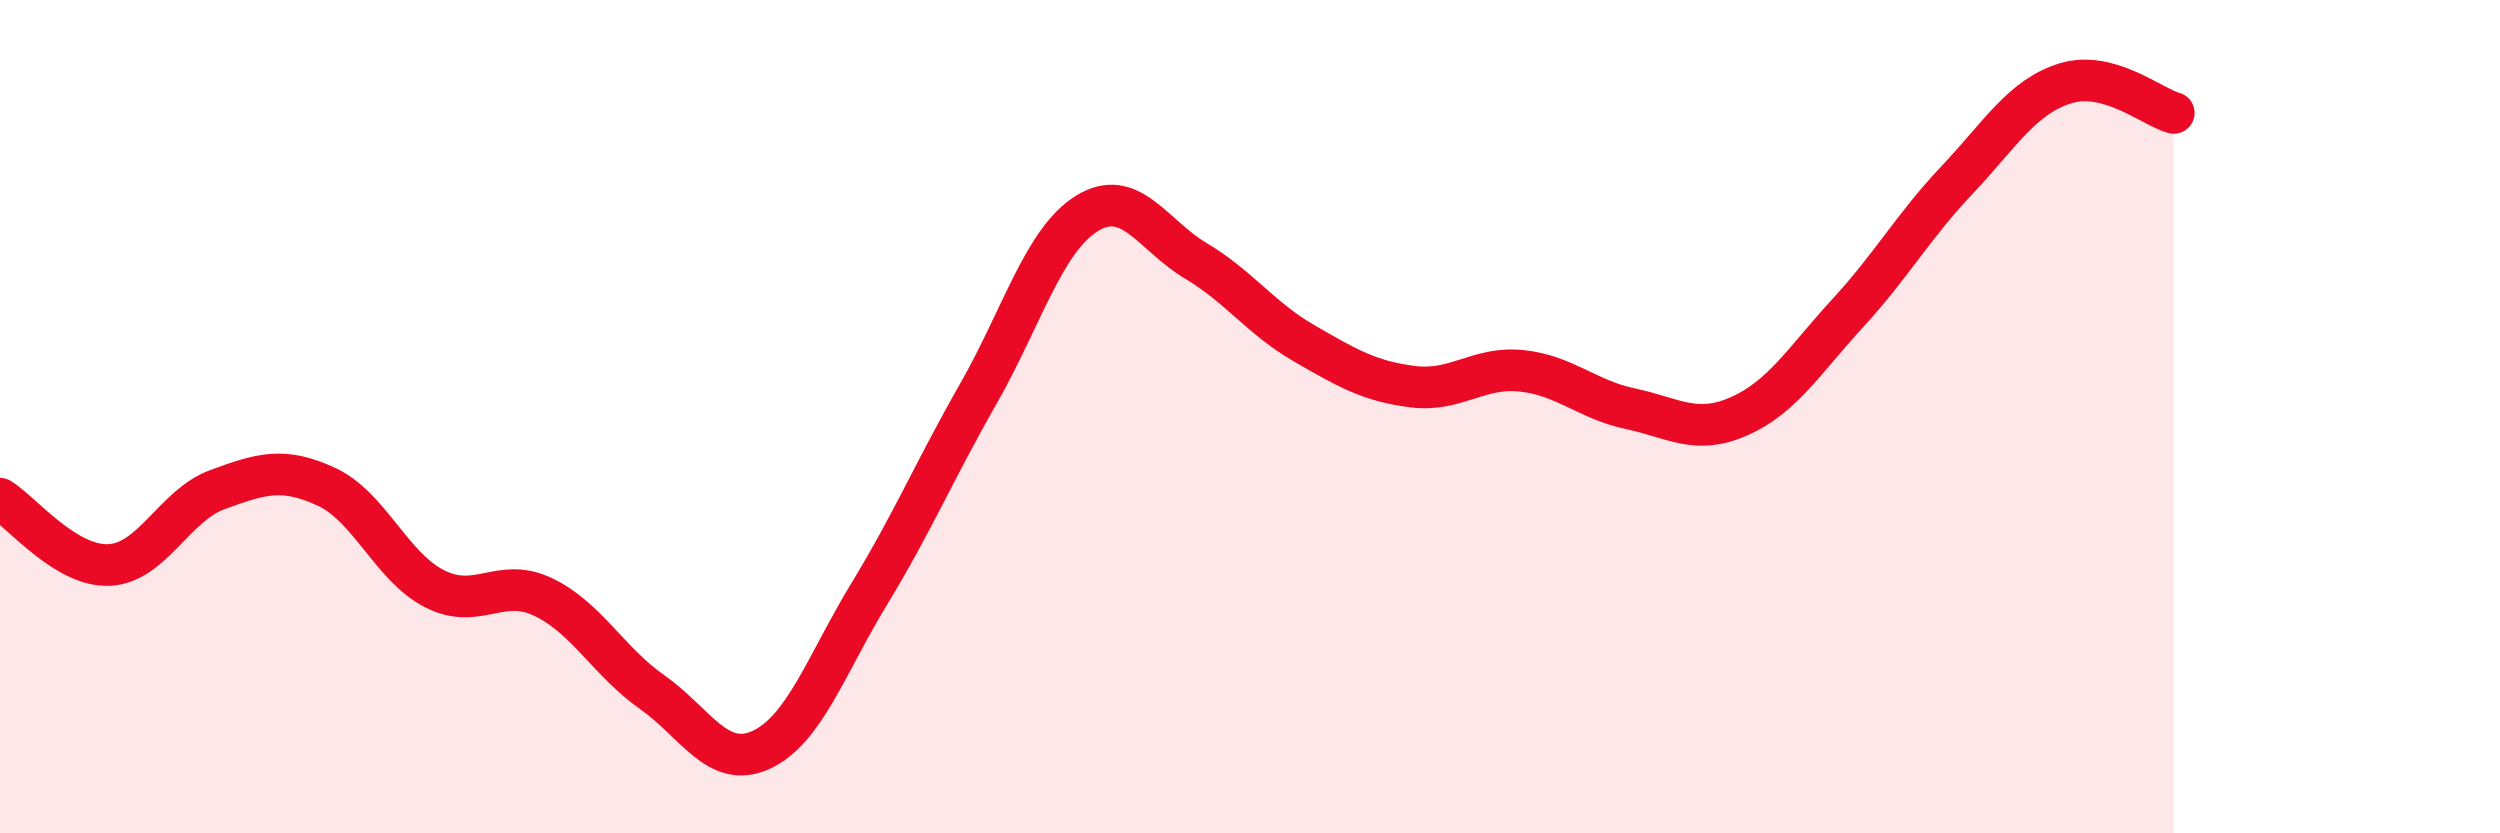
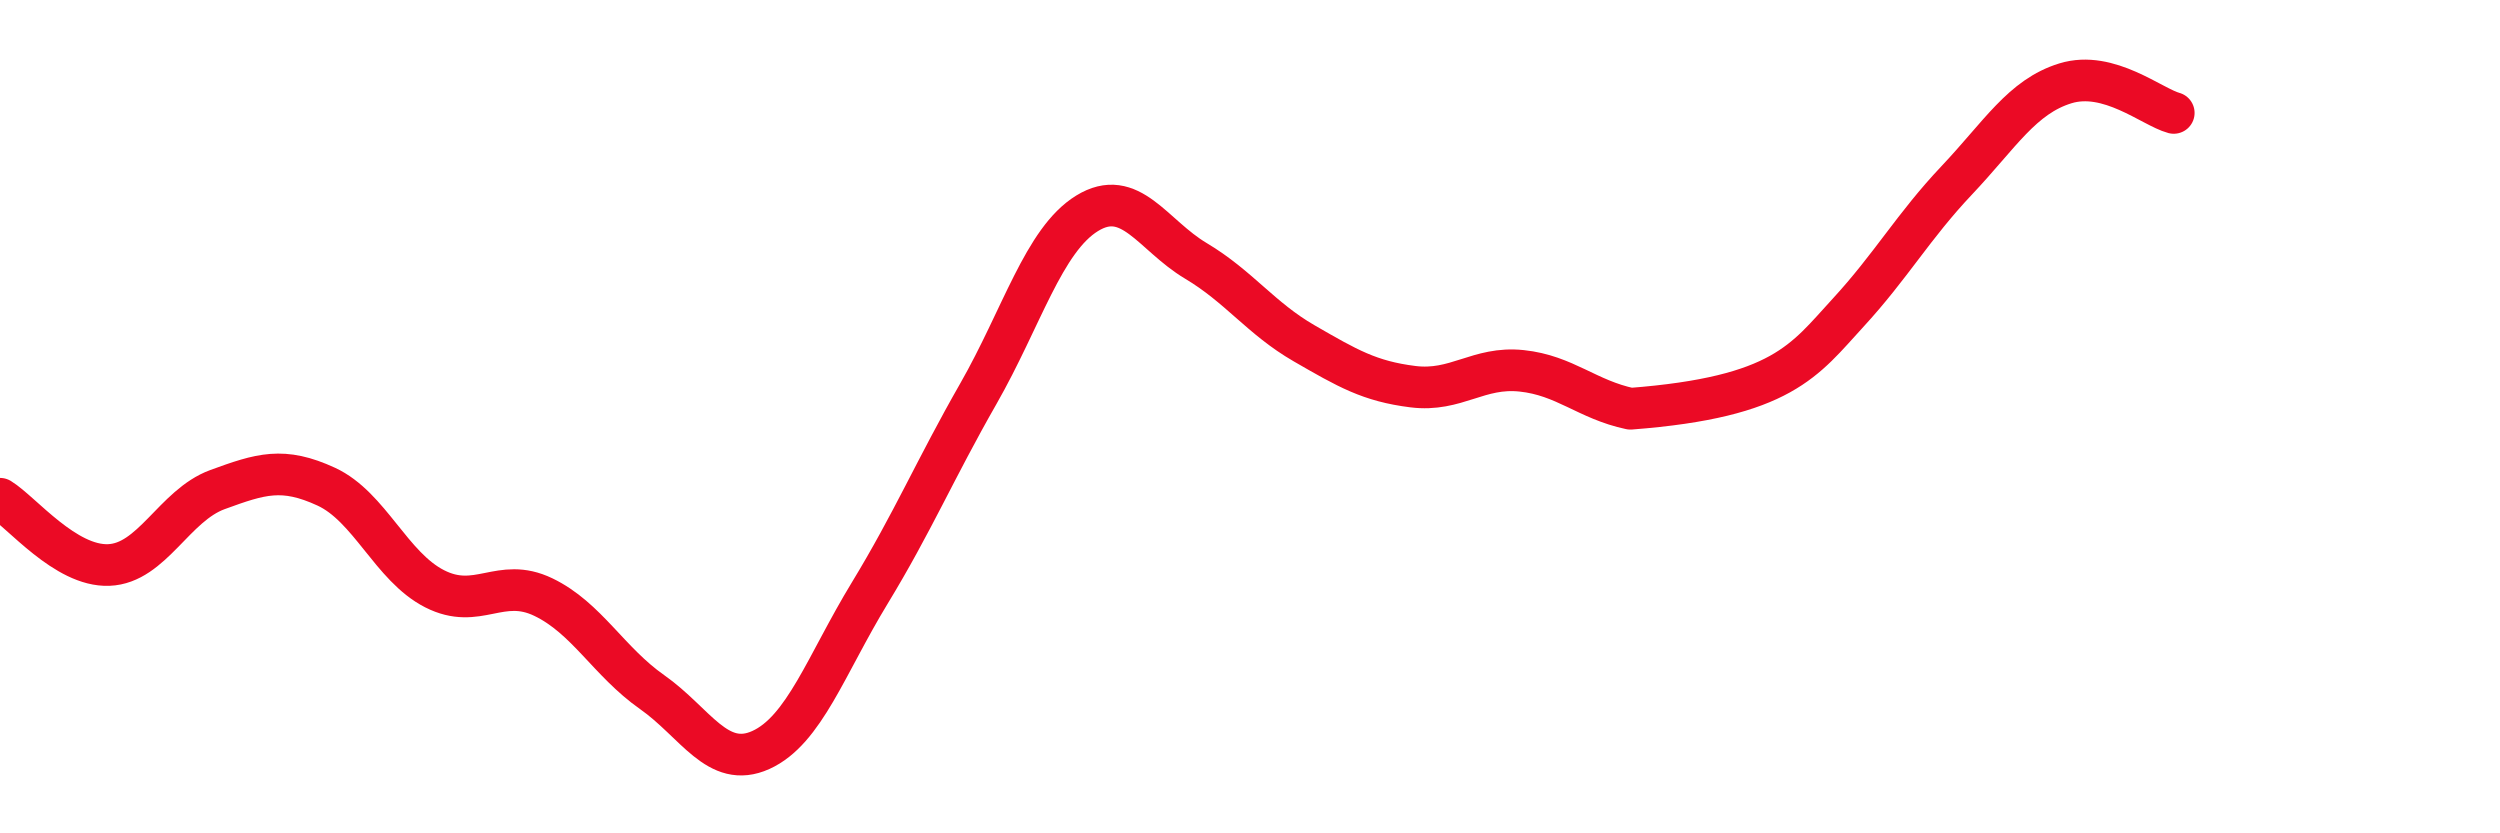
<svg xmlns="http://www.w3.org/2000/svg" width="60" height="20" viewBox="0 0 60 20">
-   <path d="M 0,11.97 C 0.52,12.29 1.57,13.6 2.61,13.56 C 3.65,13.52 4.18,12.13 5.22,11.75 C 6.26,11.37 6.79,11.2 7.83,11.68 C 8.87,12.16 9.39,13.6 10.43,14.13 C 11.47,14.66 12,13.83 13.04,14.33 C 14.08,14.83 14.61,15.88 15.65,16.61 C 16.69,17.34 17.22,18.47 18.26,18 C 19.3,17.53 19.83,15.95 20.87,14.24 C 21.91,12.53 22.44,11.27 23.48,9.45 C 24.52,7.63 25.05,5.76 26.09,5.12 C 27.13,4.48 27.66,5.64 28.7,6.26 C 29.74,6.88 30.26,7.64 31.3,8.24 C 32.34,8.84 32.87,9.15 33.91,9.28 C 34.95,9.41 35.48,8.79 36.52,8.9 C 37.56,9.01 38.09,9.59 39.13,9.81 C 40.17,10.03 40.7,10.45 41.74,9.99 C 42.78,9.53 43.31,8.64 44.35,7.51 C 45.39,6.38 45.92,5.43 46.96,4.33 C 48,3.23 48.53,2.32 49.57,2 C 50.61,1.68 51.65,2.57 52.17,2.71L52.17 20L0 20Z" fill="#EB0A25" opacity="0.1" stroke-linecap="round" stroke-linejoin="round" />
-   <path d="M 0,11.97 C 0.52,12.29 1.57,13.6 2.61,13.56 C 3.65,13.52 4.18,12.13 5.22,11.75 C 6.26,11.37 6.79,11.2 7.83,11.68 C 8.87,12.16 9.39,13.6 10.43,14.13 C 11.47,14.66 12,13.83 13.04,14.33 C 14.08,14.83 14.61,15.88 15.65,16.61 C 16.69,17.34 17.22,18.47 18.26,18 C 19.3,17.53 19.83,15.95 20.87,14.24 C 21.91,12.53 22.44,11.27 23.48,9.45 C 24.52,7.63 25.05,5.76 26.09,5.12 C 27.13,4.48 27.66,5.64 28.7,6.26 C 29.74,6.88 30.26,7.64 31.3,8.24 C 32.34,8.84 32.87,9.15 33.91,9.28 C 34.95,9.41 35.48,8.79 36.52,8.9 C 37.56,9.01 38.09,9.59 39.13,9.81 C 40.17,10.03 40.7,10.45 41.74,9.99 C 42.78,9.53 43.31,8.64 44.35,7.51 C 45.39,6.38 45.92,5.43 46.96,4.33 C 48,3.23 48.53,2.32 49.57,2 C 50.61,1.68 51.65,2.57 52.17,2.71" stroke="#EB0A25" stroke-width="1" fill="none" stroke-linecap="round" stroke-linejoin="round" />
+   <path d="M 0,11.97 C 0.52,12.29 1.57,13.6 2.61,13.56 C 3.65,13.52 4.18,12.13 5.22,11.75 C 6.26,11.37 6.79,11.2 7.83,11.68 C 8.87,12.16 9.39,13.6 10.43,14.13 C 11.47,14.66 12,13.83 13.04,14.33 C 14.08,14.83 14.61,15.88 15.65,16.61 C 16.69,17.34 17.22,18.47 18.26,18 C 19.3,17.53 19.83,15.95 20.87,14.24 C 21.91,12.53 22.44,11.27 23.48,9.45 C 24.52,7.63 25.05,5.76 26.09,5.12 C 27.13,4.48 27.66,5.64 28.7,6.26 C 29.74,6.88 30.26,7.64 31.3,8.24 C 32.34,8.84 32.87,9.15 33.91,9.28 C 34.95,9.41 35.48,8.79 36.52,8.9 C 37.56,9.01 38.09,9.59 39.13,9.81 C 42.78,9.53 43.31,8.64 44.35,7.51 C 45.39,6.38 45.92,5.43 46.96,4.33 C 48,3.23 48.53,2.32 49.57,2 C 50.61,1.68 51.65,2.57 52.17,2.71" stroke="#EB0A25" stroke-width="1" fill="none" stroke-linecap="round" stroke-linejoin="round" />
</svg>